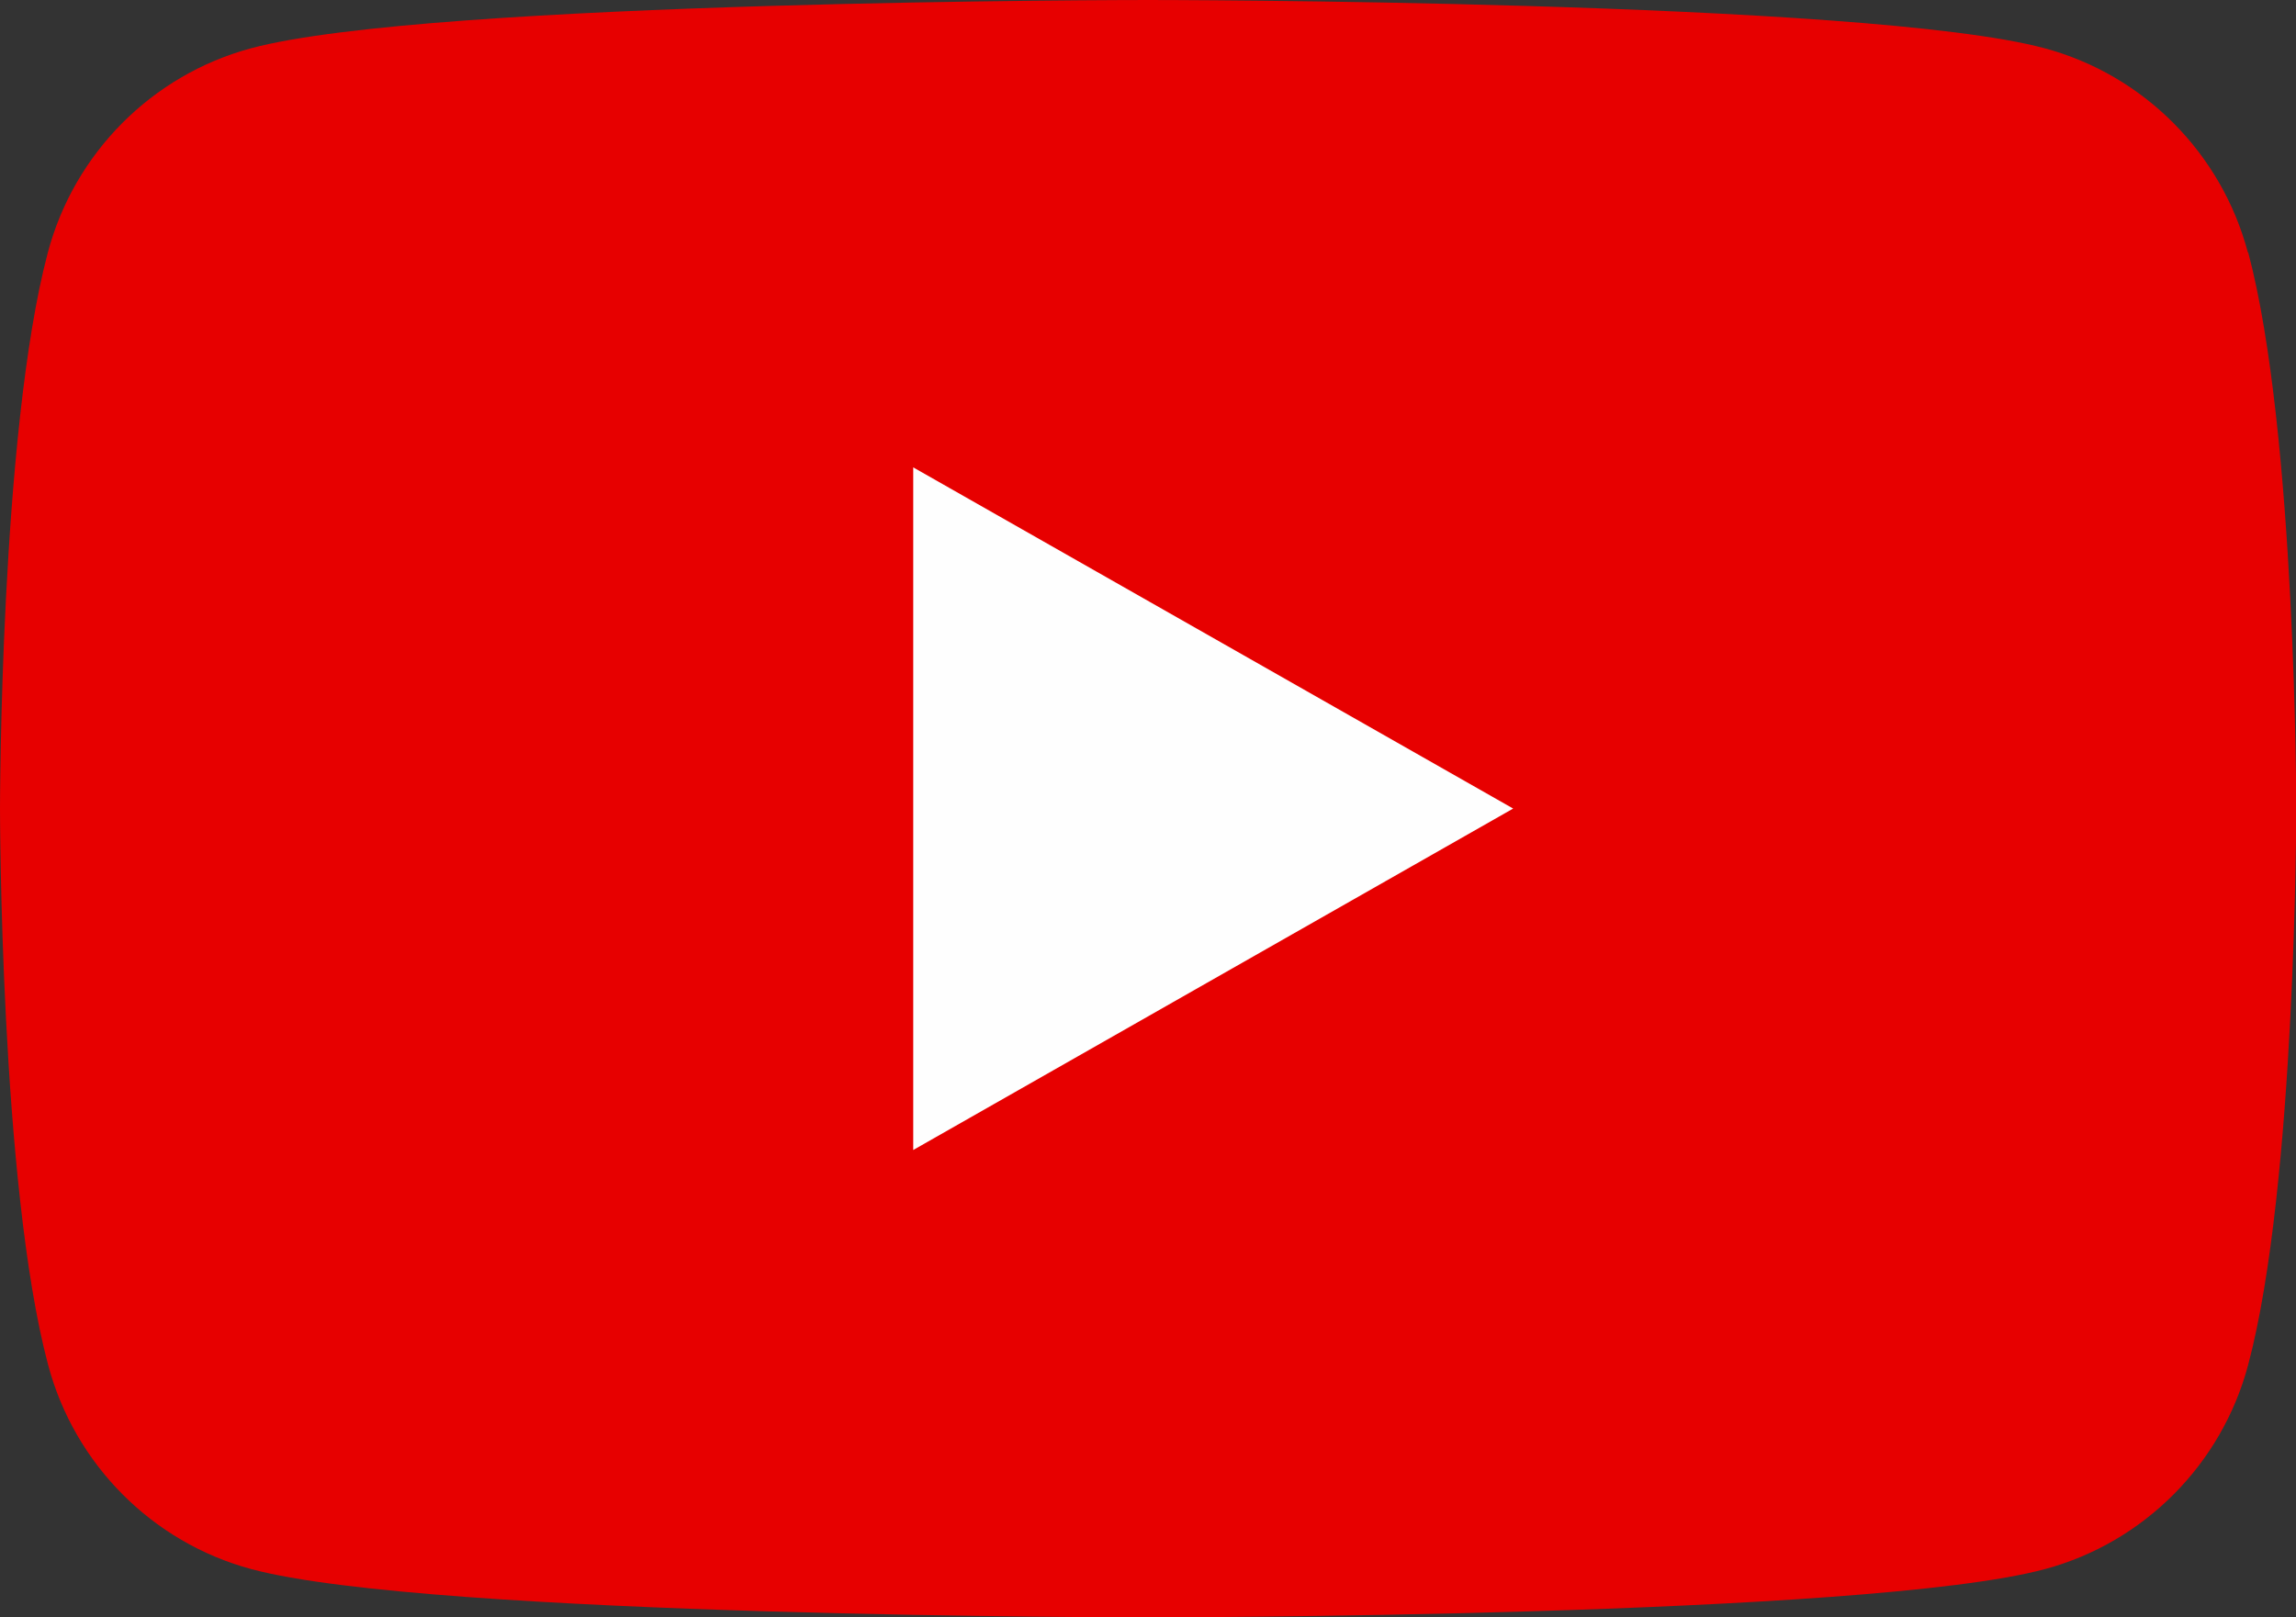
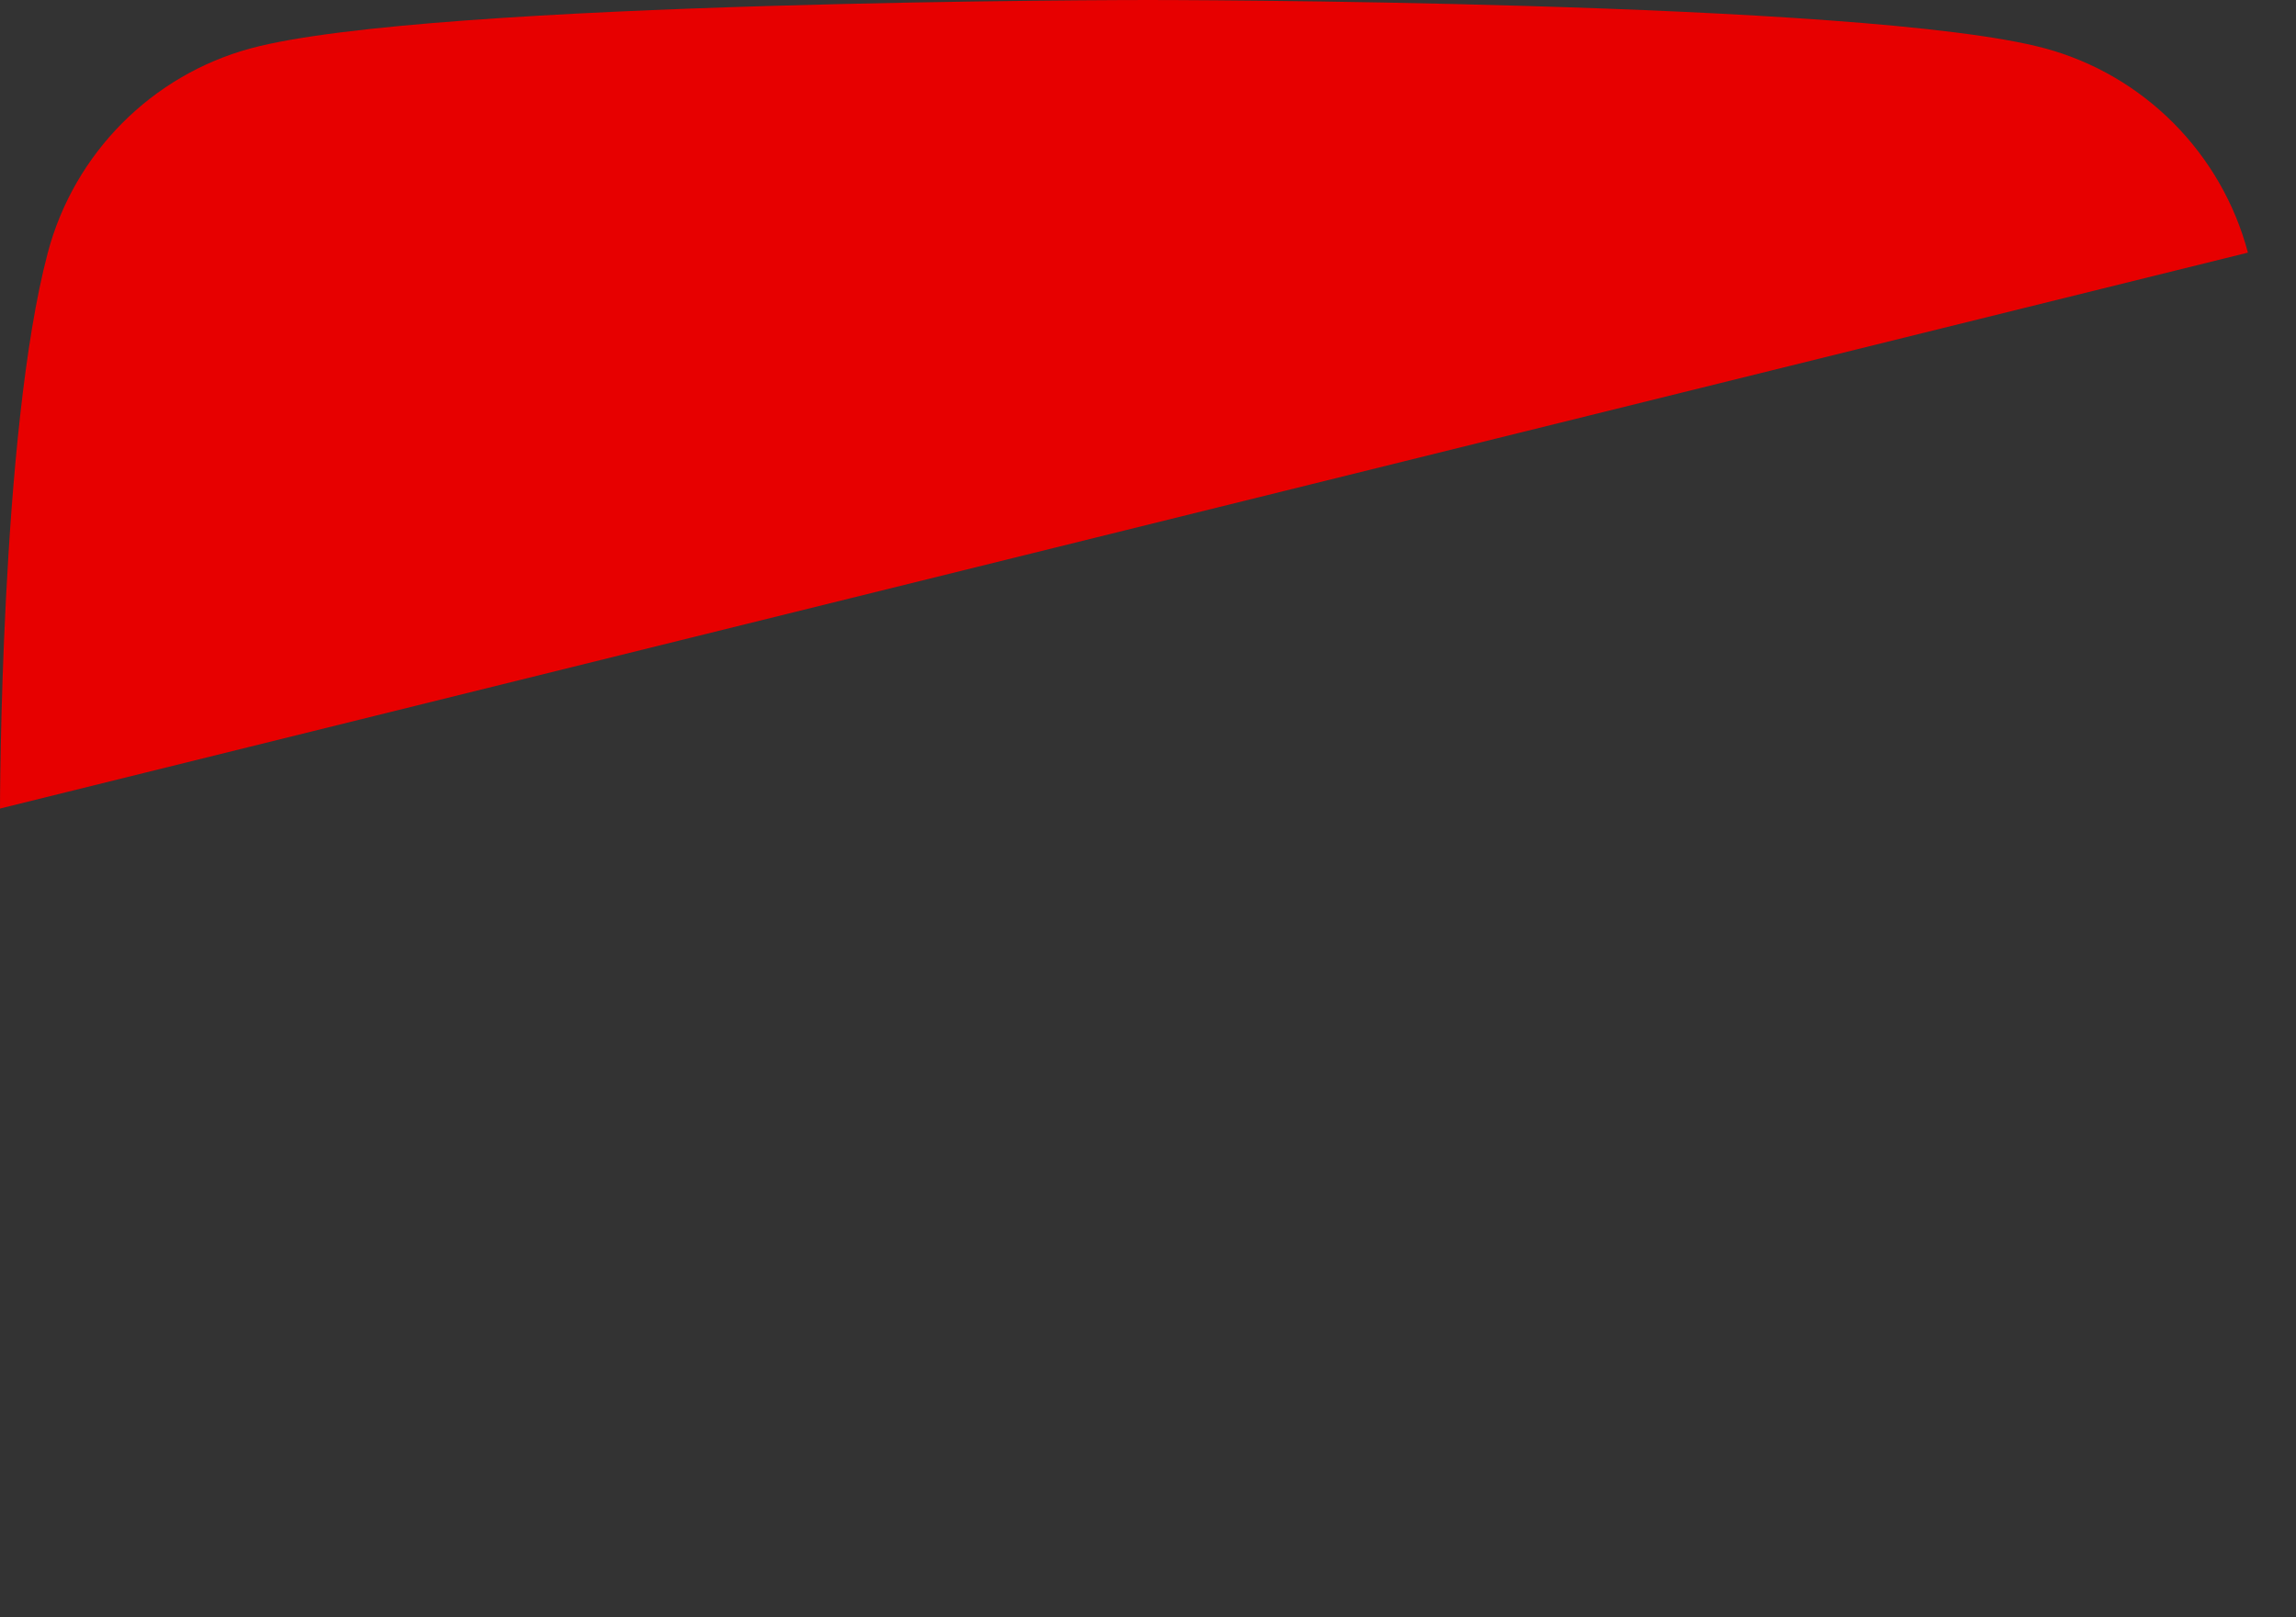
<svg xmlns="http://www.w3.org/2000/svg" id="Livello_2" data-name="Livello 2" viewBox="0 0 87.87 61.91">
  <rect x="0" y="0" width="87.87" height="61.91" fill="#333333" stroke="none" />
  <defs>
    <style>
      .cls-1 {
        fill: #e70000;
      }

      .cls-2 {
        fill: #fefefe;
      }
    </style>
  </defs>
  <g id="Livello_9" data-name="Livello 9">
    <g>
-       <path class="cls-1" d="M86.03,9.67c-1.01-3.81-3.99-6.8-7.77-7.82-6.85-1.85-34.33-1.85-34.33-1.85,0,0-27.48,0-34.33,1.85-3.78,1.02-6.76,4.01-7.77,7.82C0,16.56,0,30.95,0,30.95c0,0,0,14.39,1.84,21.29,1.01,3.81,3.99,6.8,7.77,7.82,6.85,1.85,34.33,1.85,34.33,1.85,0,0,27.48,0,34.33-1.85,3.78-1.02,6.76-4.01,7.77-7.82,1.84-6.9,1.84-21.29,1.84-21.29,0,0,0-14.39-1.84-21.29Z" />
-       <polygon class="cls-2" points="34.95 44.02 34.95 17.89 57.91 30.95 34.95 44.02" />
+       <path class="cls-1" d="M86.03,9.67c-1.01-3.81-3.99-6.8-7.77-7.82-6.85-1.85-34.33-1.85-34.33-1.85,0,0-27.48,0-34.33,1.85-3.78,1.02-6.76,4.01-7.77,7.82C0,16.56,0,30.95,0,30.95Z" />
    </g>
  </g>
</svg>